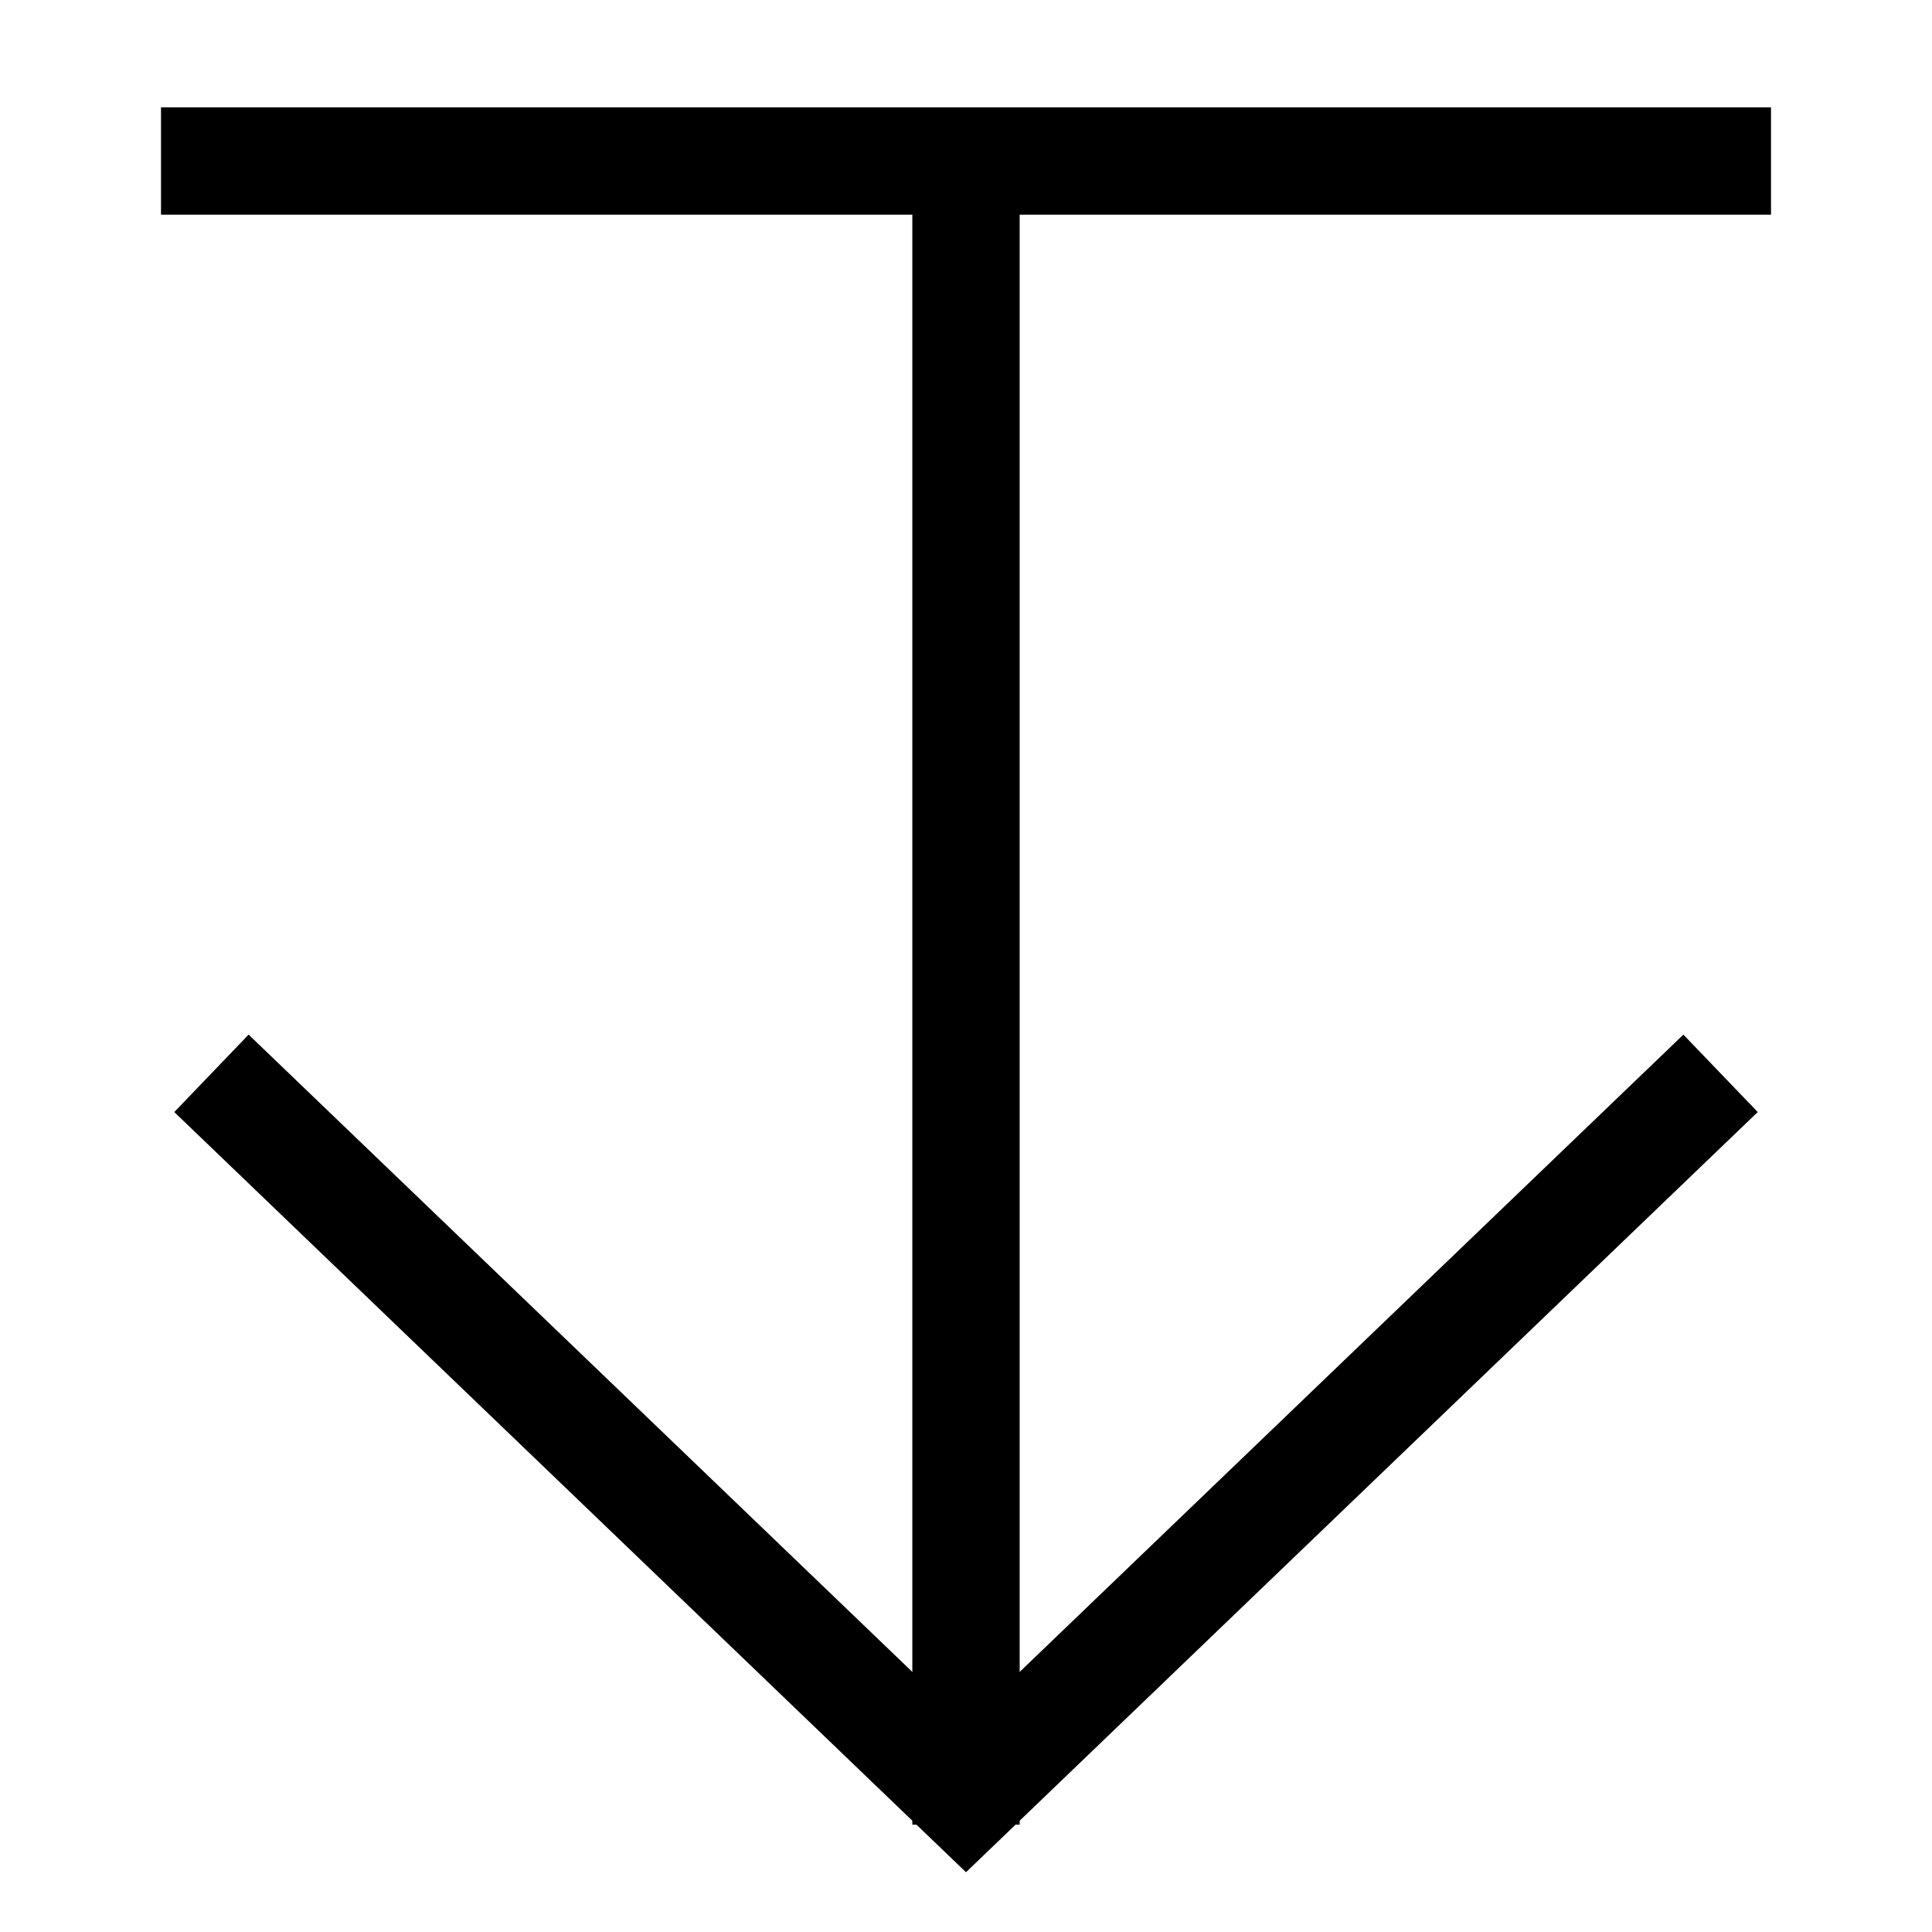
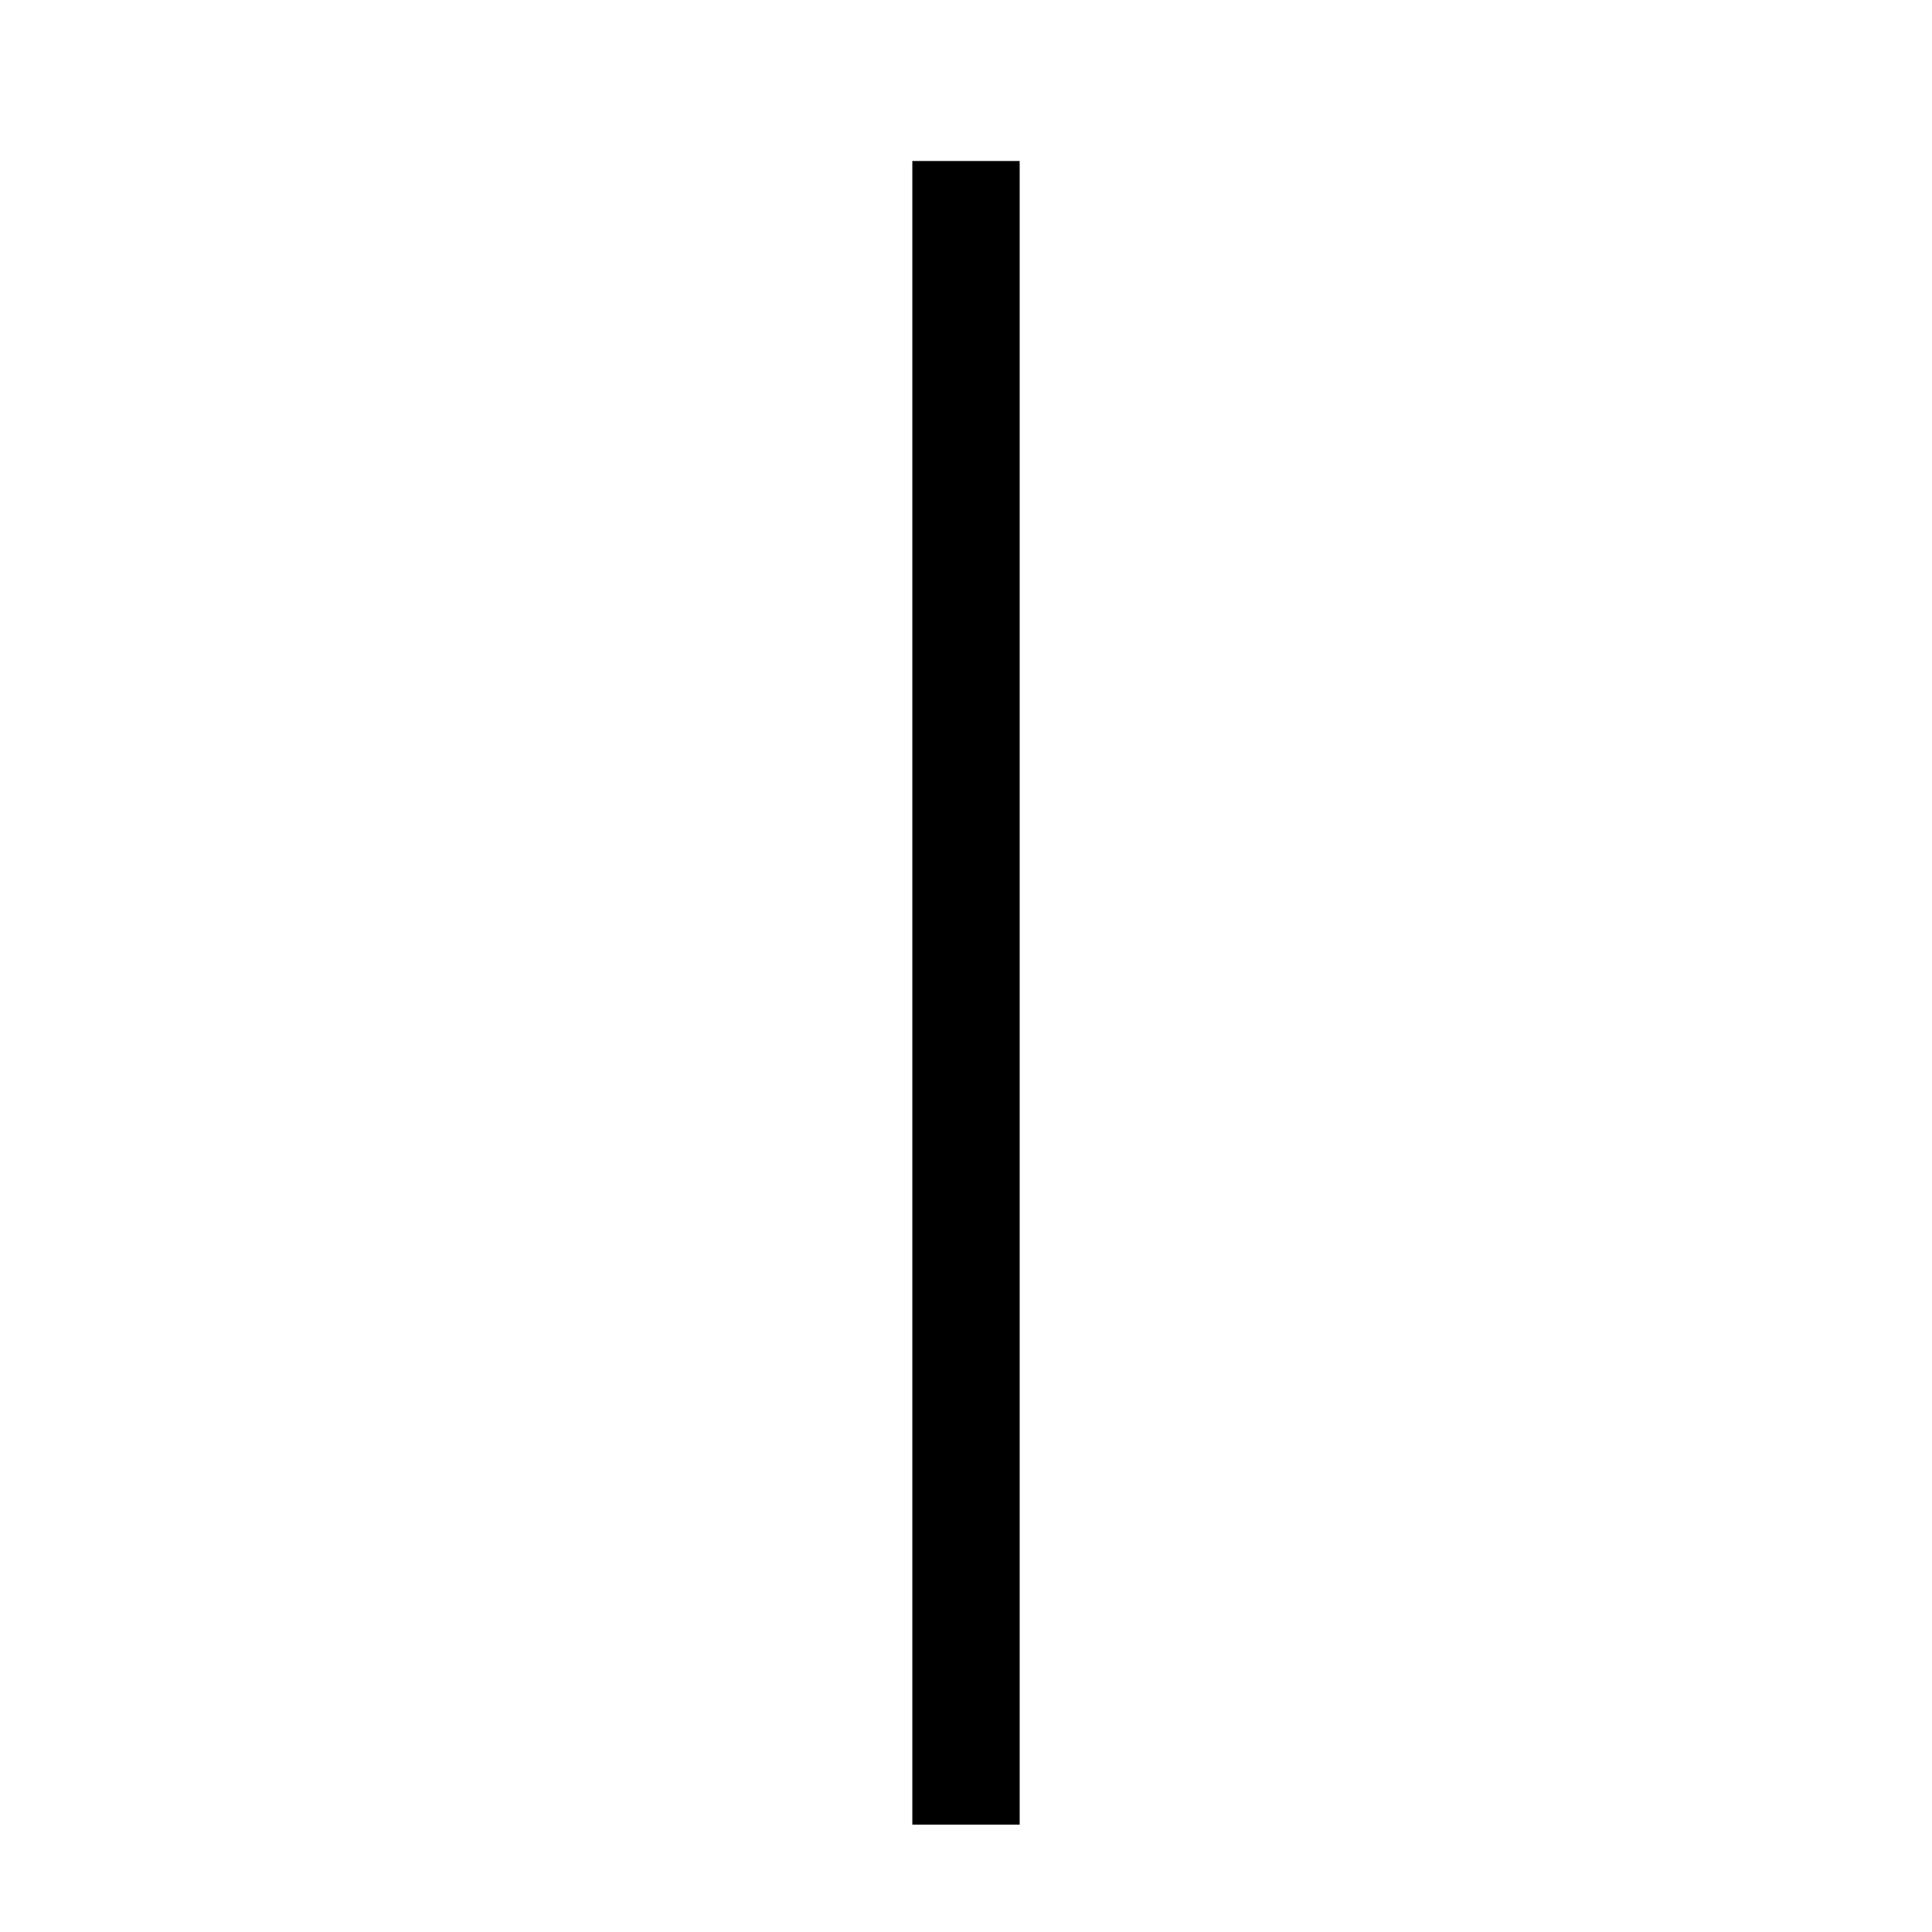
<svg xmlns="http://www.w3.org/2000/svg" id="Ebene_1" data-name="Ebene 1" viewBox="0 0 36 36">
  <defs>
    <style>
      .cls-1 {
        stroke-linecap: square;
      }

      .cls-1, .cls-2 {
        fill: none;
        stroke: #000;
        stroke-miterlimit: 10;
        stroke-width: 2px;
      }
    </style>
  </defs>
-   <polyline class="cls-2" points="3.94 20 18 33.5 32.06 20" />
  <line class="cls-1" x1="18" y1="4" x2="18" y2="33" />
-   <line class="cls-1" x1="4" y1="3" x2="32" y2="3" />
</svg>